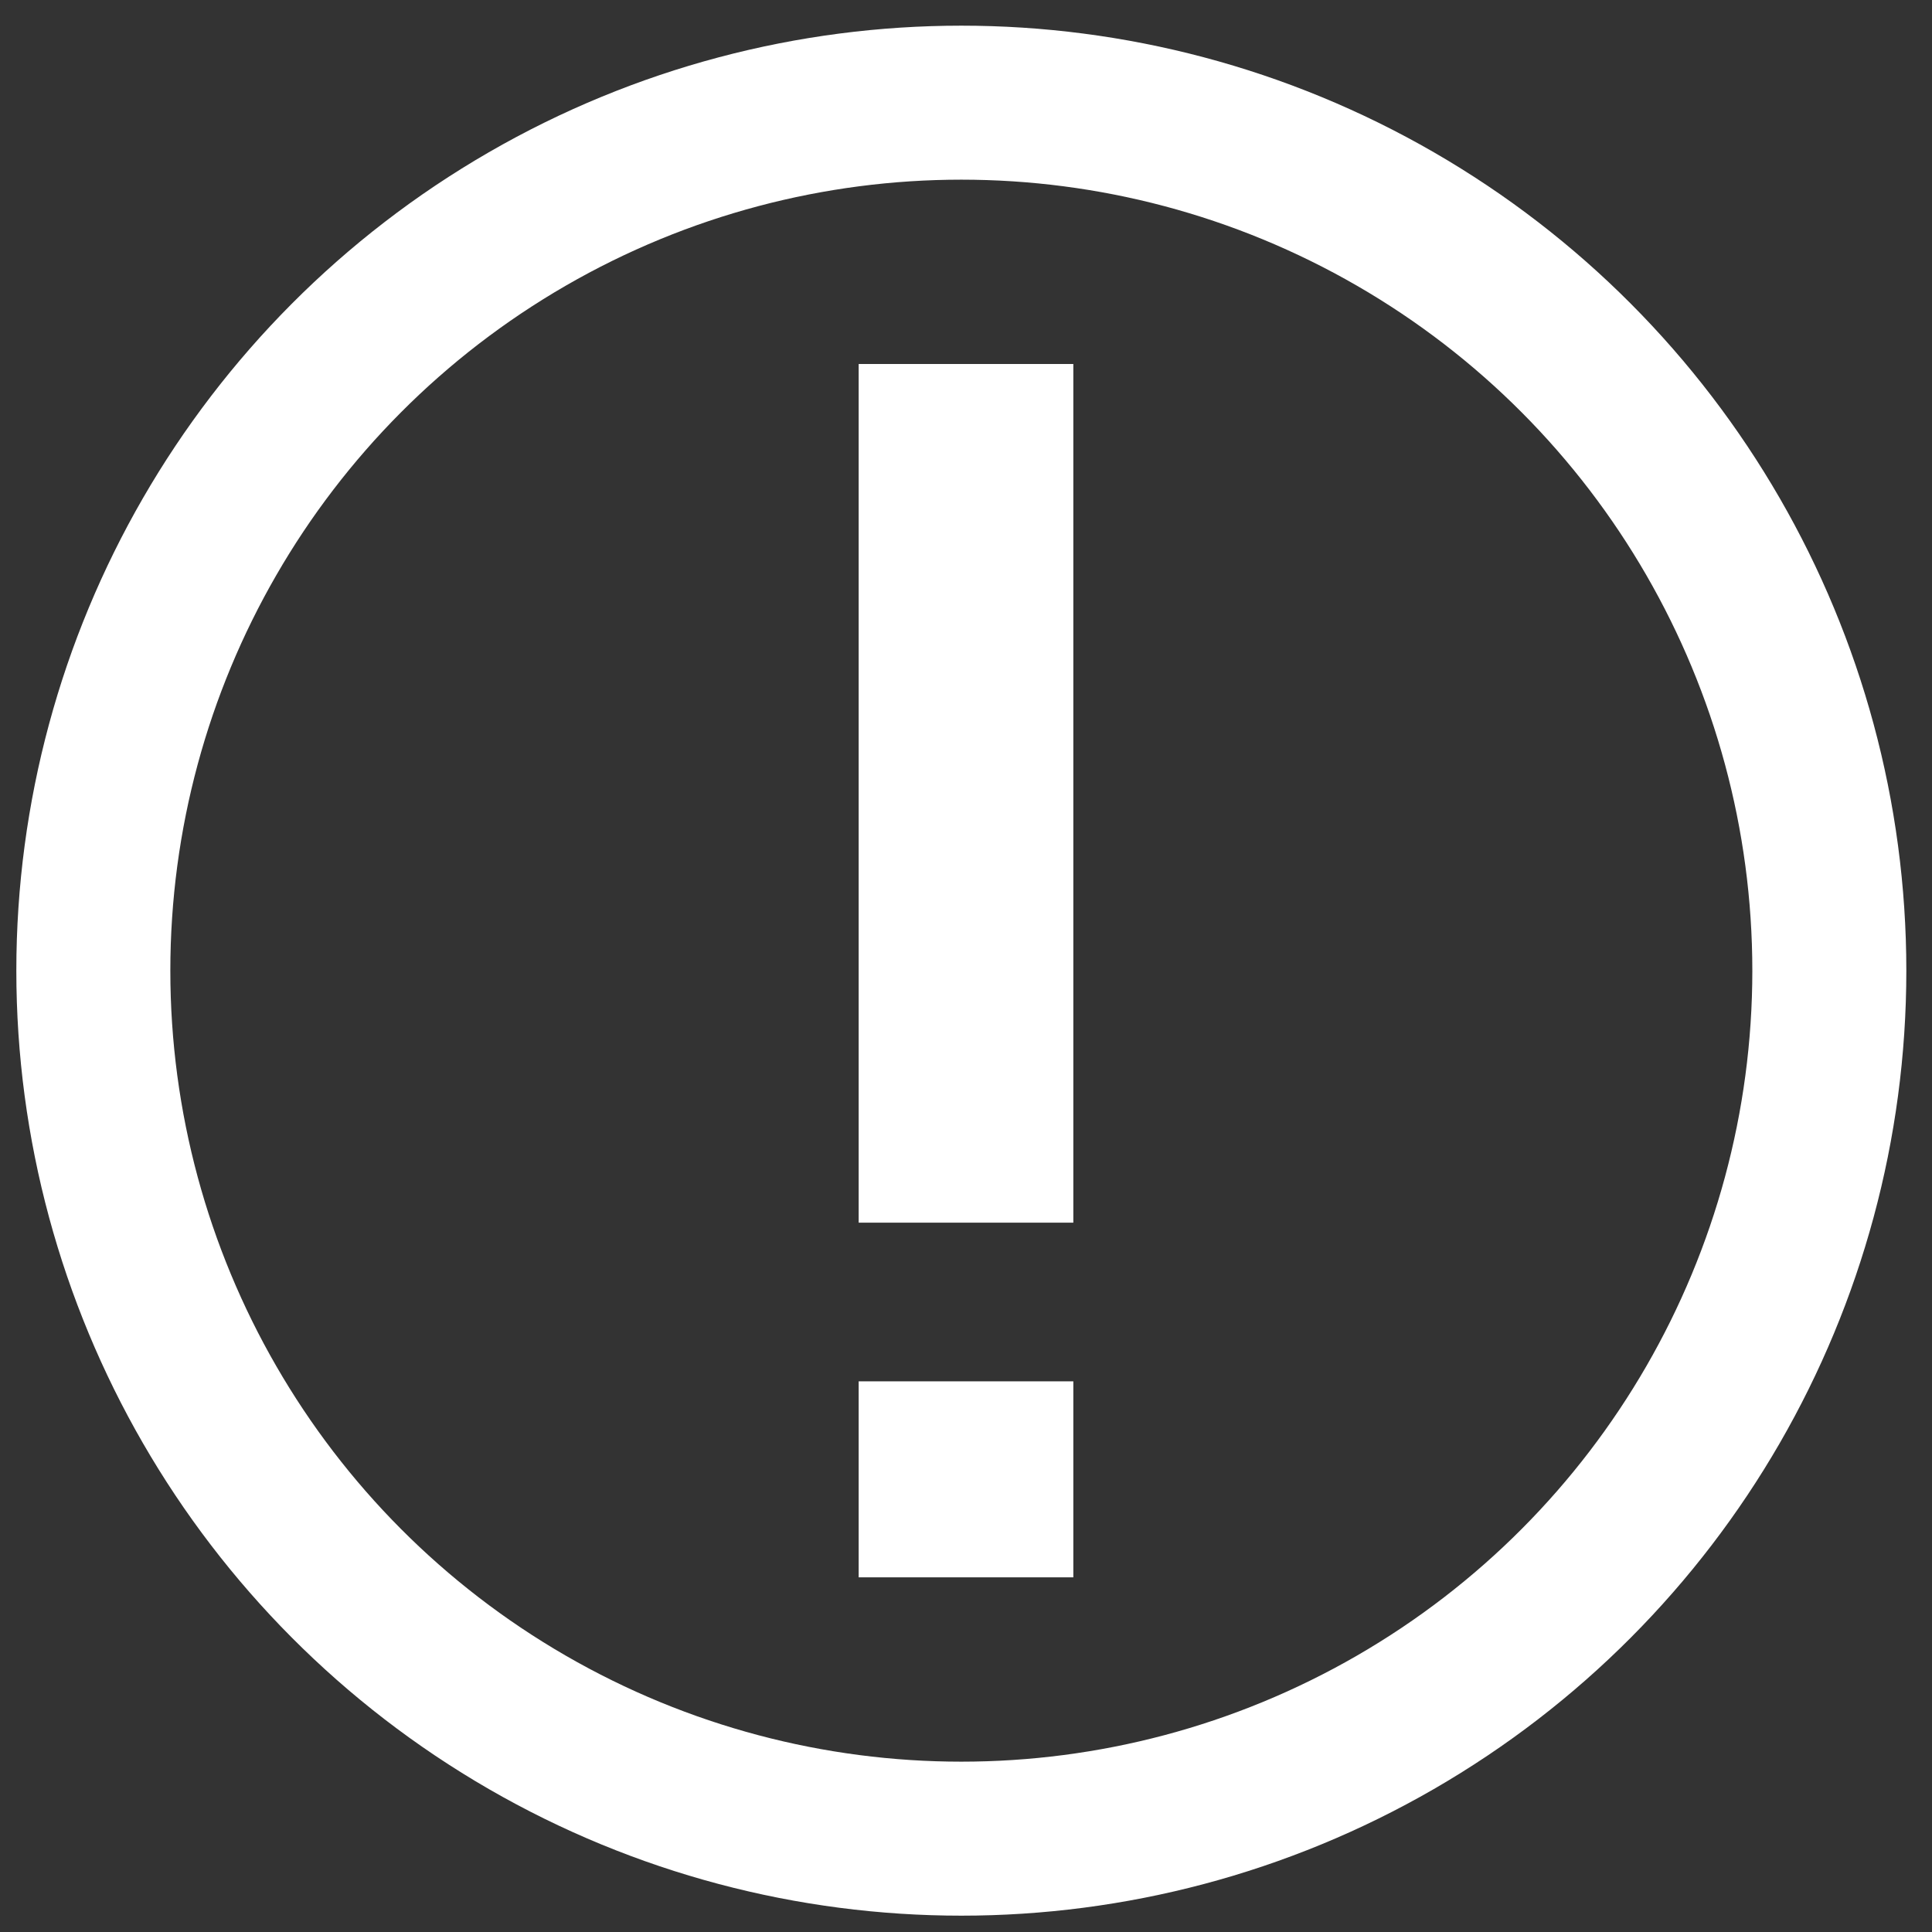
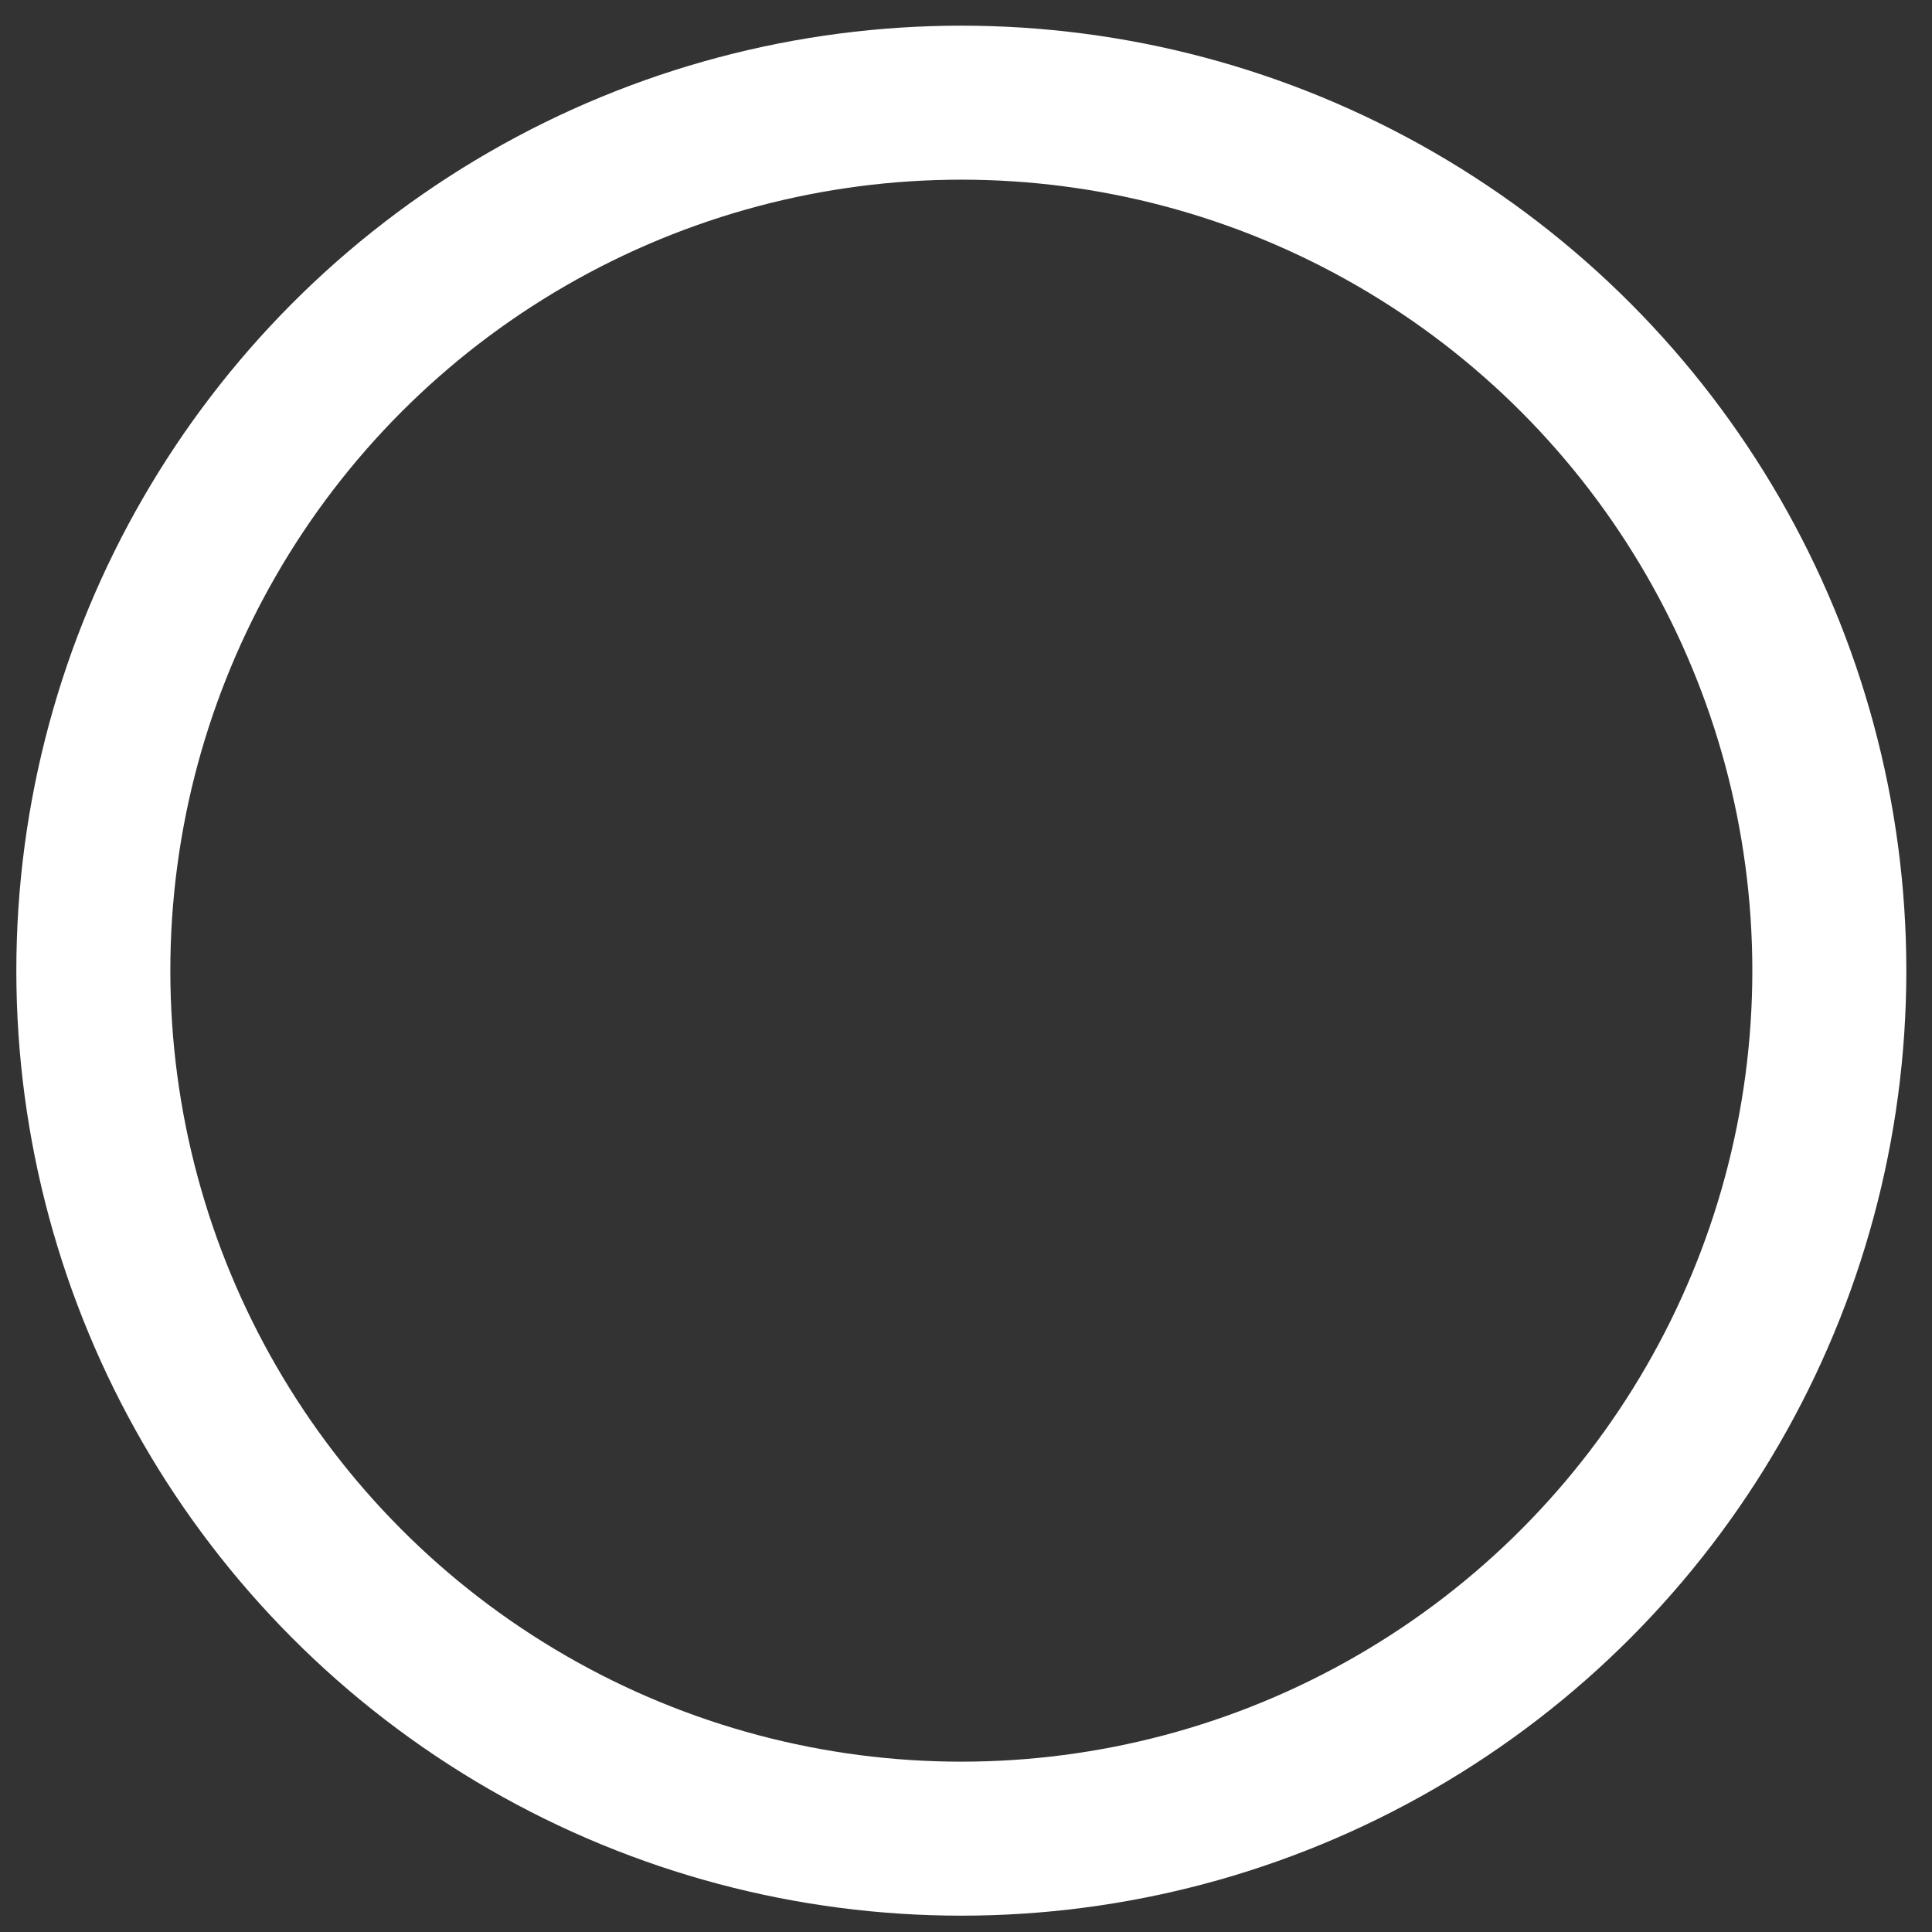
<svg xmlns="http://www.w3.org/2000/svg" version="1.1" id="Layer_1" x="0px" y="0px" viewBox="0 0 20.7 20.7" style="enable-background:new 0 0 20.7 20.7;" xml:space="preserve">
  <rect x="0" y="0" width="20.7" height="20.7" fill="#333333" stroke="none" />
  <style type="text/css">
	.st0{fill:none;stroke:#FFFFFF;stroke-width:1.65;stroke-miterlimit:10;}
	.st1{fill:#FFFFFF;}
</style>
  <circle class="st0" cx="10.3" cy="10.4" r="9.3" />
  <g>
-     <rect x="9.2" y="14.8" class="st1" width="2.3" height="2.1" />
-     <rect x="9.2" y="3.9" class="st1" width="2.3" height="9.2" />
-   </g>
+     </g>
</svg>